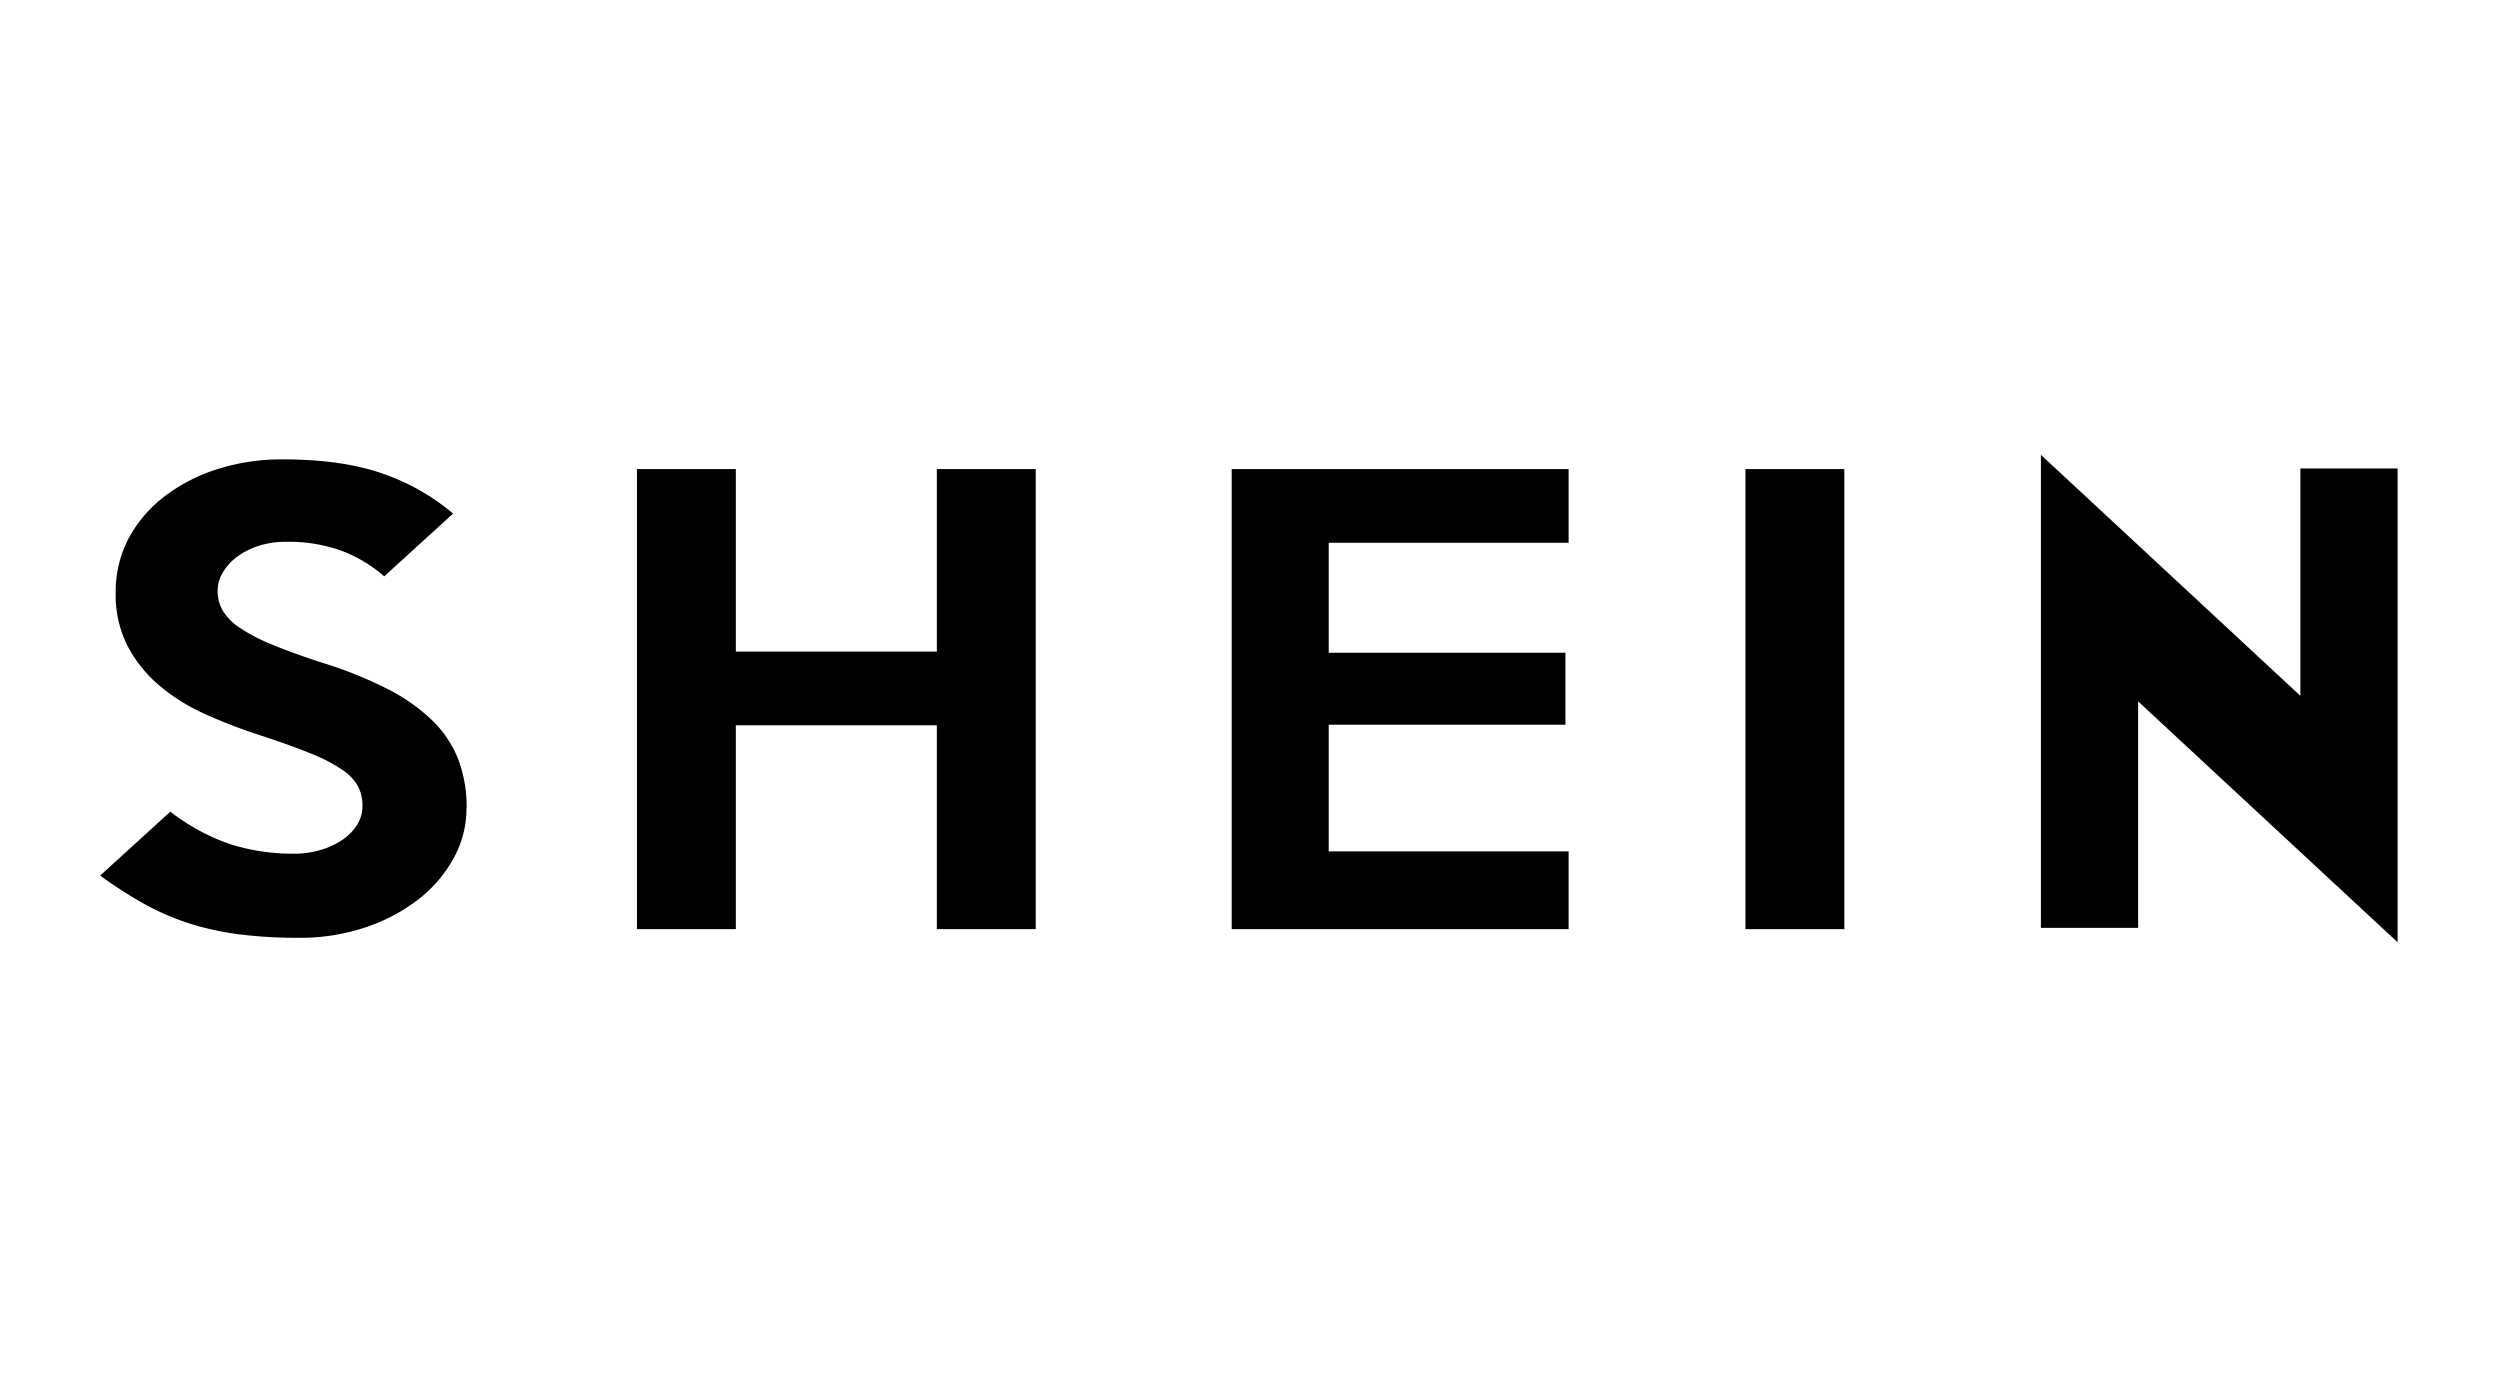
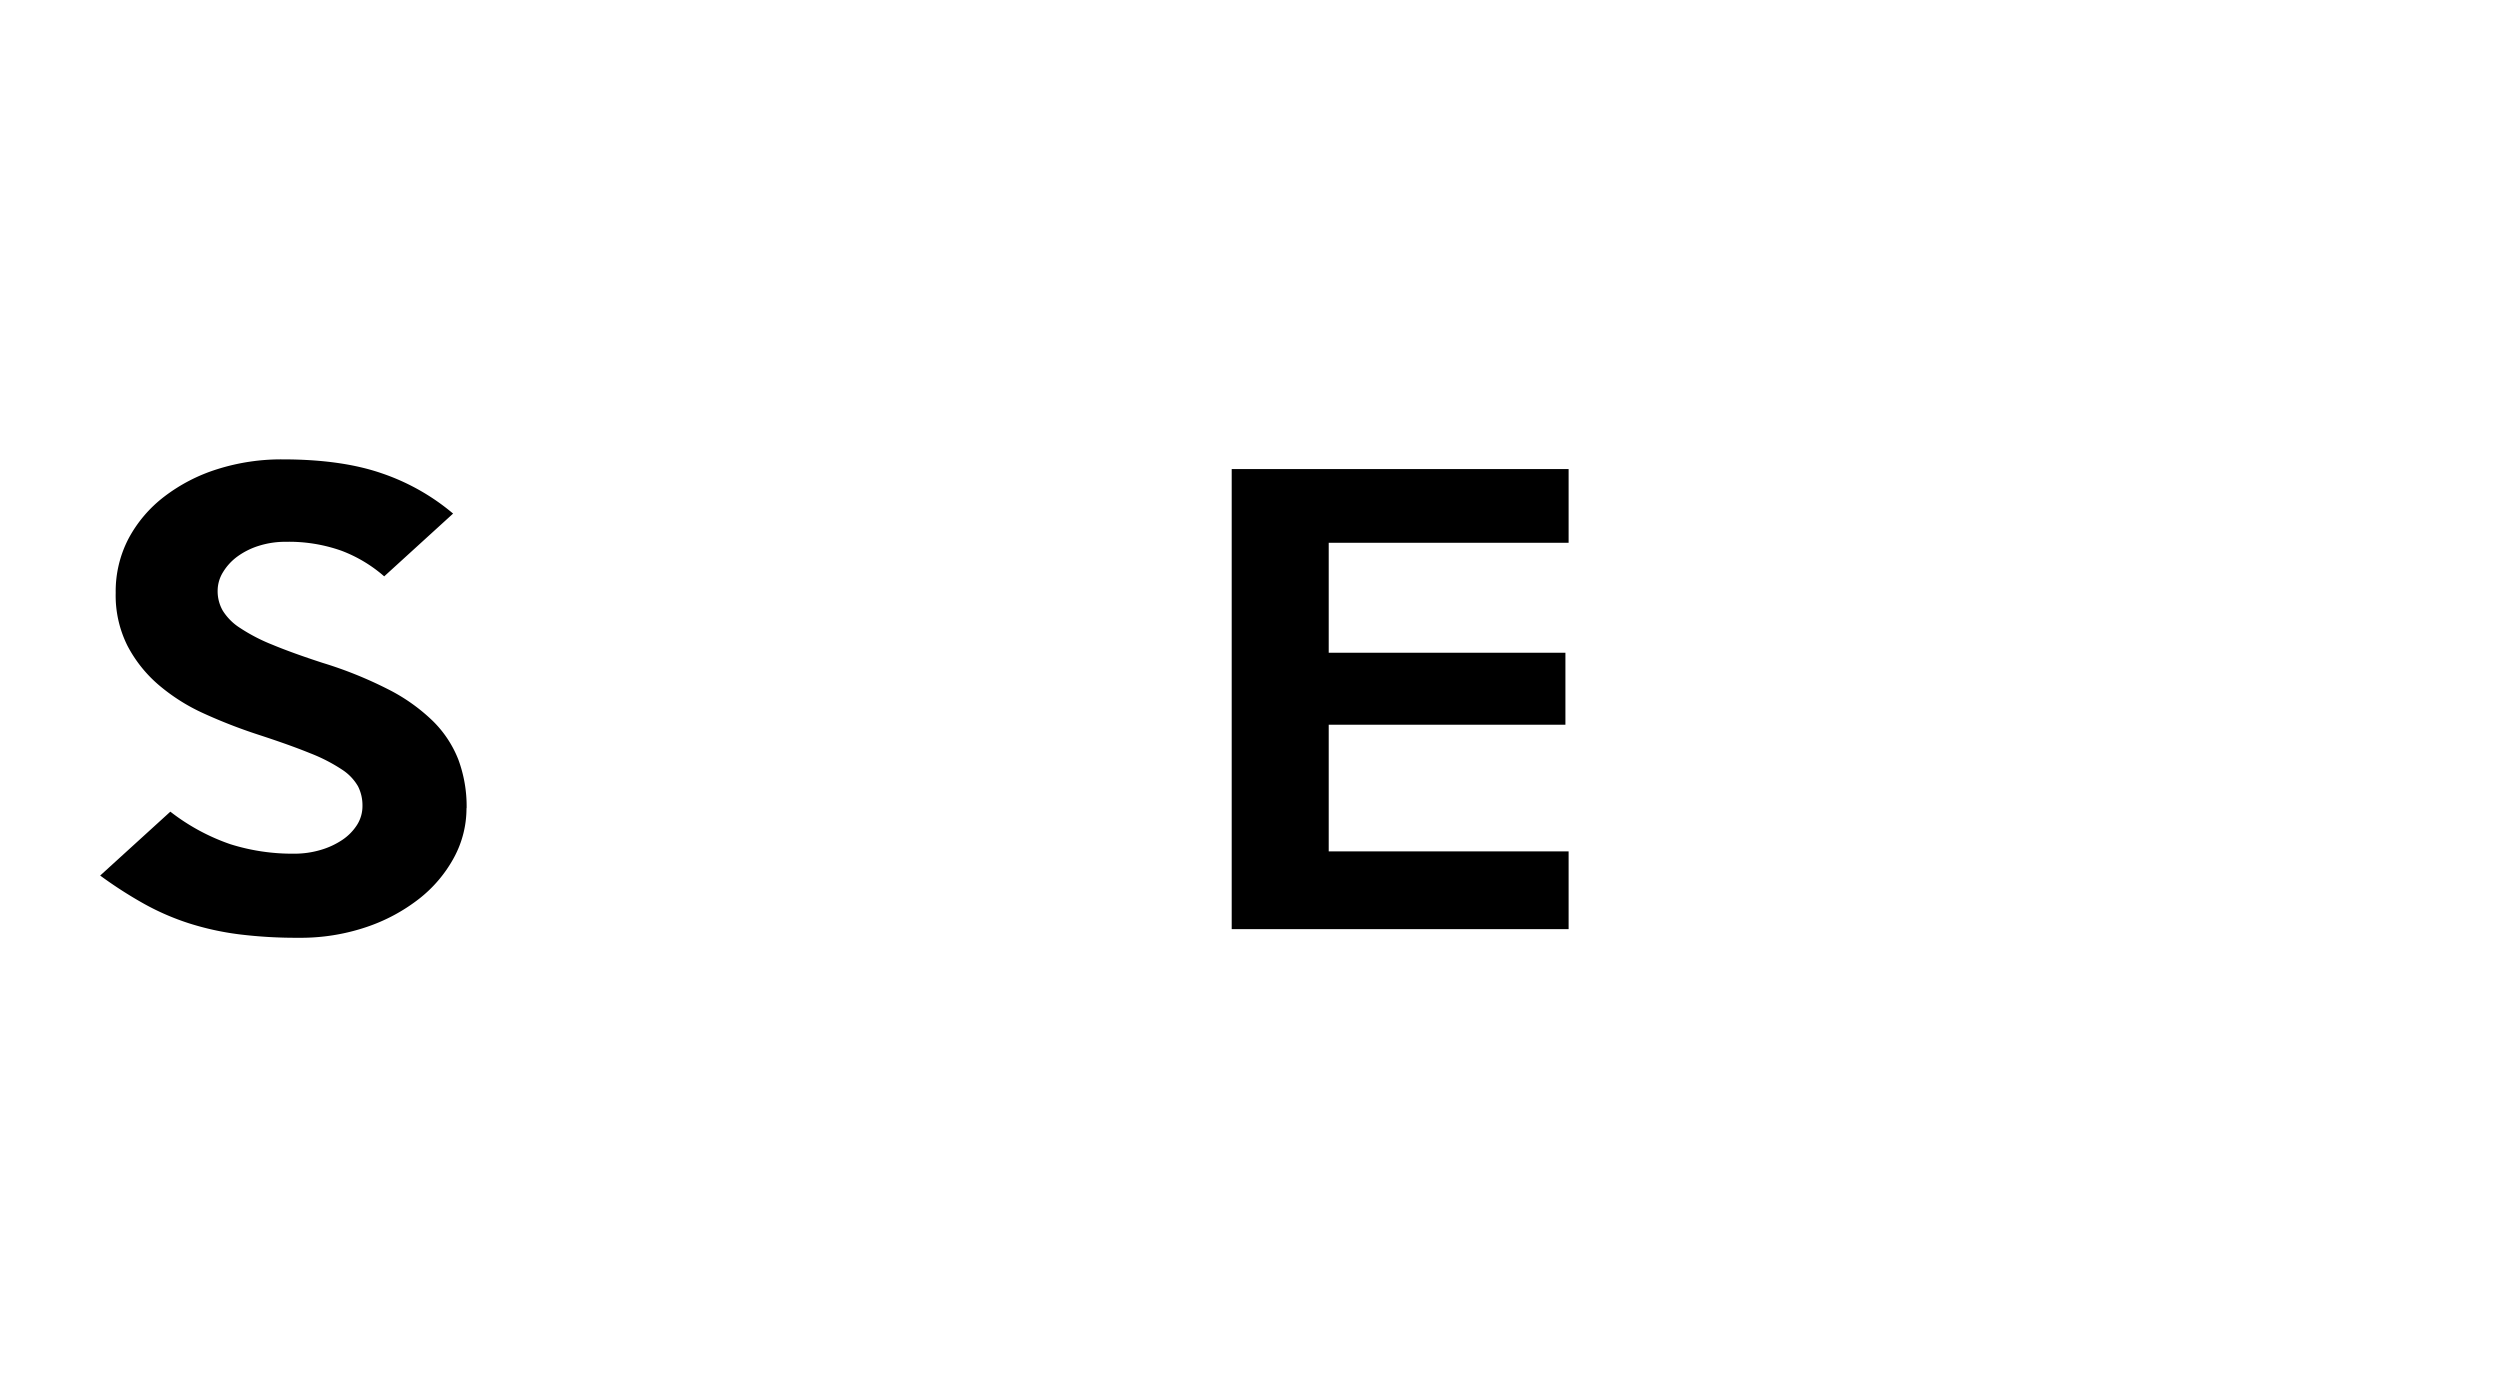
<svg xmlns="http://www.w3.org/2000/svg" id="Layer_1" data-name="Layer 1" viewBox="0 0 720 402">
  <defs>
    <style>.cls-1{fill:none;}.cls-2{clip-path:url(#clip-path);}.cls-3{clip-path:url(#clip-path-2);}.cls-4{clip-path:url(#clip-path-3);}.cls-5{clip-path:url(#clip-path-4);}</style>
    <clipPath id="clip-path">
-       <rect class="cls-1" x="702.11" y="-215.49" width="696.08" height="696.08" />
-     </clipPath>
+       </clipPath>
    <clipPath id="clip-path-2">
      <rect class="cls-1" x="-1280.22" y="-85.67" width="1311.04" height="732" />
    </clipPath>
    <clipPath id="clip-path-3">
      <rect class="cls-1" x="-1943.65" y="-1884.96" width="2863.87" height="4050.31" />
    </clipPath>
    <clipPath id="clip-path-4">
      <rect class="cls-1" x="21.56" y="23.12" width="675.52" height="378.18" />
    </clipPath>
  </defs>
  <title>shein-svg</title>
  <g class="cls-5">
    <g class="cls-5">
      <path d="M134.35,232.76a29.71,29.71,0,0,1-3.58,14.18,38.07,38.07,0,0,1-10,11.86A51,51,0,0,1,105.5,267,59,59,0,0,1,86,270.08a133.73,133.73,0,0,1-17.19-1,80.89,80.89,0,0,1-14.33-3.15,72.22,72.22,0,0,1-12.86-5.56,122,122,0,0,1-12.77-8.21l20.21-18.4a59.74,59.74,0,0,0,17.28,9.37,59.36,59.36,0,0,0,18.38,2.73,26.39,26.39,0,0,0,7.63-1.08,22.37,22.37,0,0,0,6.25-2.9,14.76,14.76,0,0,0,4.23-4.31,10.1,10.1,0,0,0,1.56-5.47,12.13,12.13,0,0,0-1.28-5.64,14.15,14.15,0,0,0-4.6-4.81,48.05,48.05,0,0,0-9.19-4.72q-5.88-2.4-15.07-5.39a148.71,148.71,0,0,1-15.53-6.05,54.87,54.87,0,0,1-13-8.21,38,38,0,0,1-9-11.28,32.31,32.31,0,0,1-3.4-15.26A32.84,32.84,0,0,1,37,155.15,37.32,37.32,0,0,1,47.34,143a49.38,49.38,0,0,1,15.25-7.88,61,61,0,0,1,18.83-2.82q16.9,0,28.49,4a63.44,63.44,0,0,1,20.58,11.61l-19.84,18.08a40.35,40.35,0,0,0-12.31-7.38,45.16,45.16,0,0,0-16-2.57,25.19,25.19,0,0,0-7.81,1.16,21.16,21.16,0,0,0-6.15,3.07,15.64,15.64,0,0,0-4.13,4.48,10.23,10.23,0,0,0-1.57,5.39,11.29,11.29,0,0,0,1.47,5.72,15.91,15.91,0,0,0,5,5,51,51,0,0,0,9.28,4.81q5.79,2.41,14.43,5.22a116.61,116.61,0,0,1,18.93,7.63,52.39,52.39,0,0,1,12.86,9.12A32,32,0,0,1,132,218.75a38.84,38.84,0,0,1,2.39,14" />
-       <polygon points="298.29 267.59 269.81 267.59 269.81 208.88 211.92 208.88 211.92 267.59 183.44 267.59 183.44 135.09 211.92 135.09 211.92 187.66 269.81 187.66 269.81 135.09 298.29 135.09 298.29 267.59" />
      <polygon points="451.76 267.59 354.73 267.59 354.73 135.09 451.76 135.09 451.76 156.32 382.67 156.32 382.67 187.99 450.84 187.99 450.84 208.72 382.67 208.72 382.67 245.2 451.76 245.2 451.76 267.59" />
-       <rect x="502.69" y="135.09" width="28.48" height="132.5" />
-       <path d="M690.51,134.92V271.37L615.78,202v65.22h-28V131l74.73,69.4V134.92Zm-28,0h0Z" />
    </g>
  </g>
</svg>